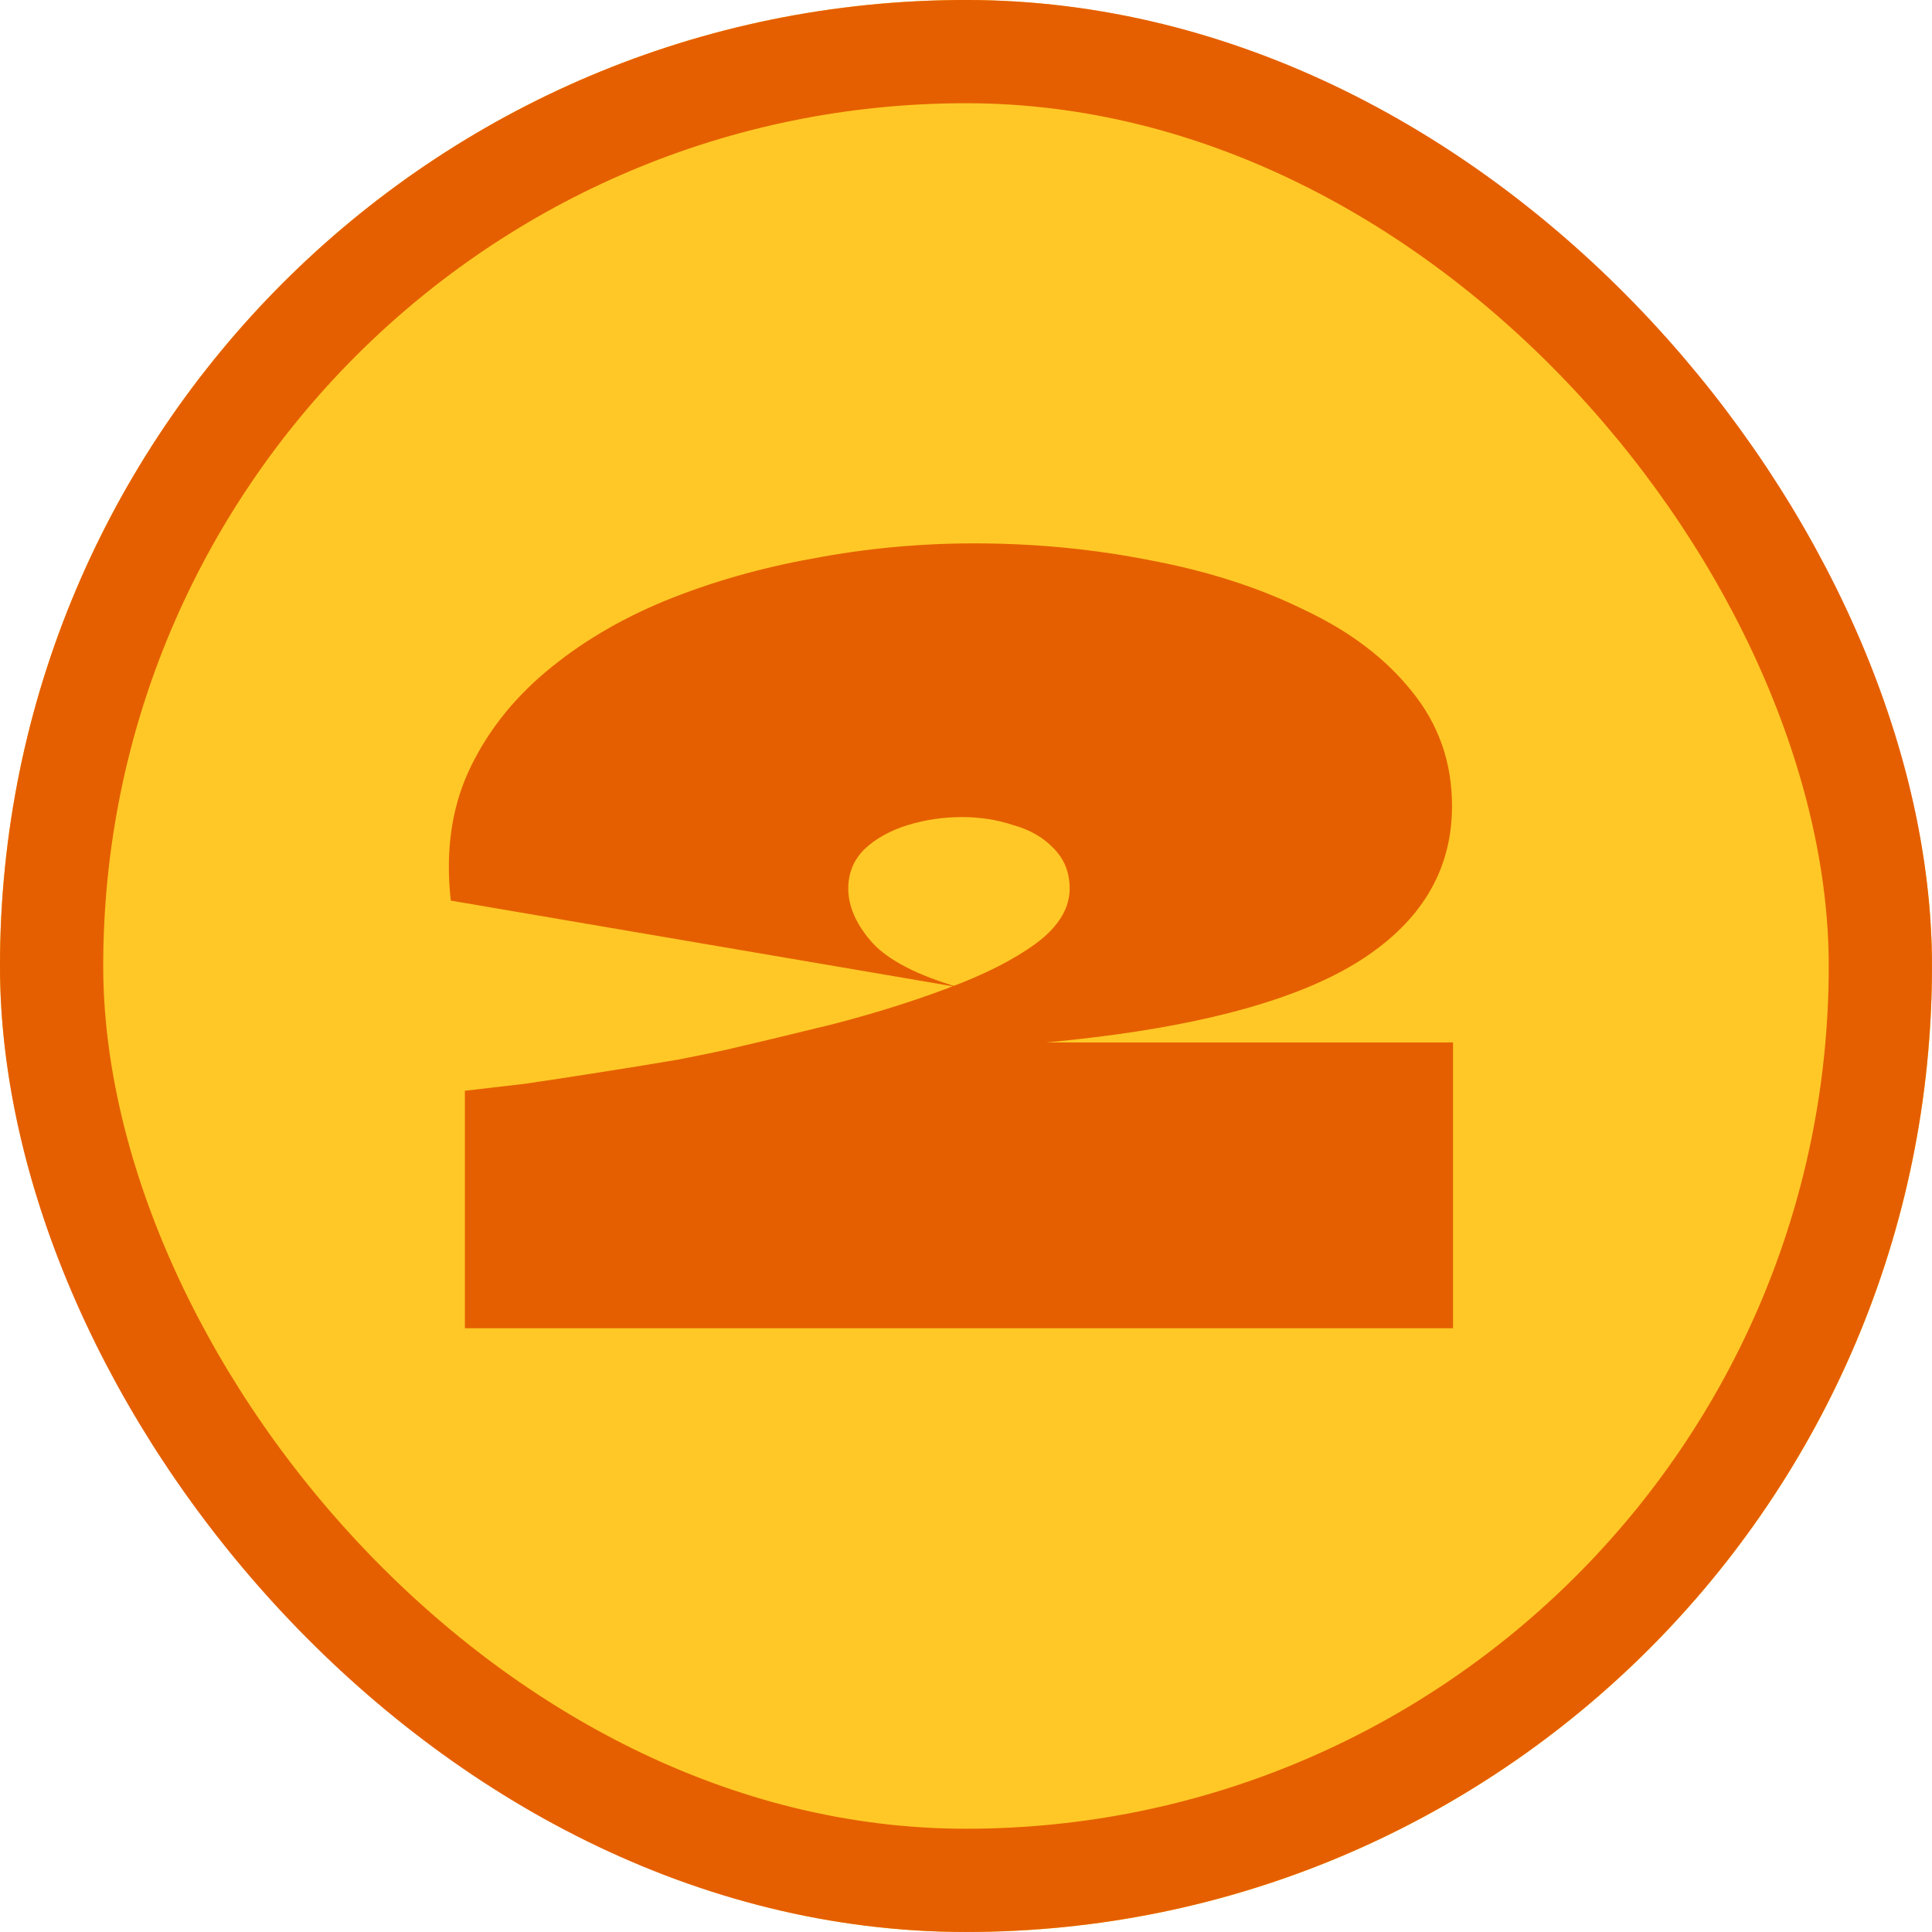
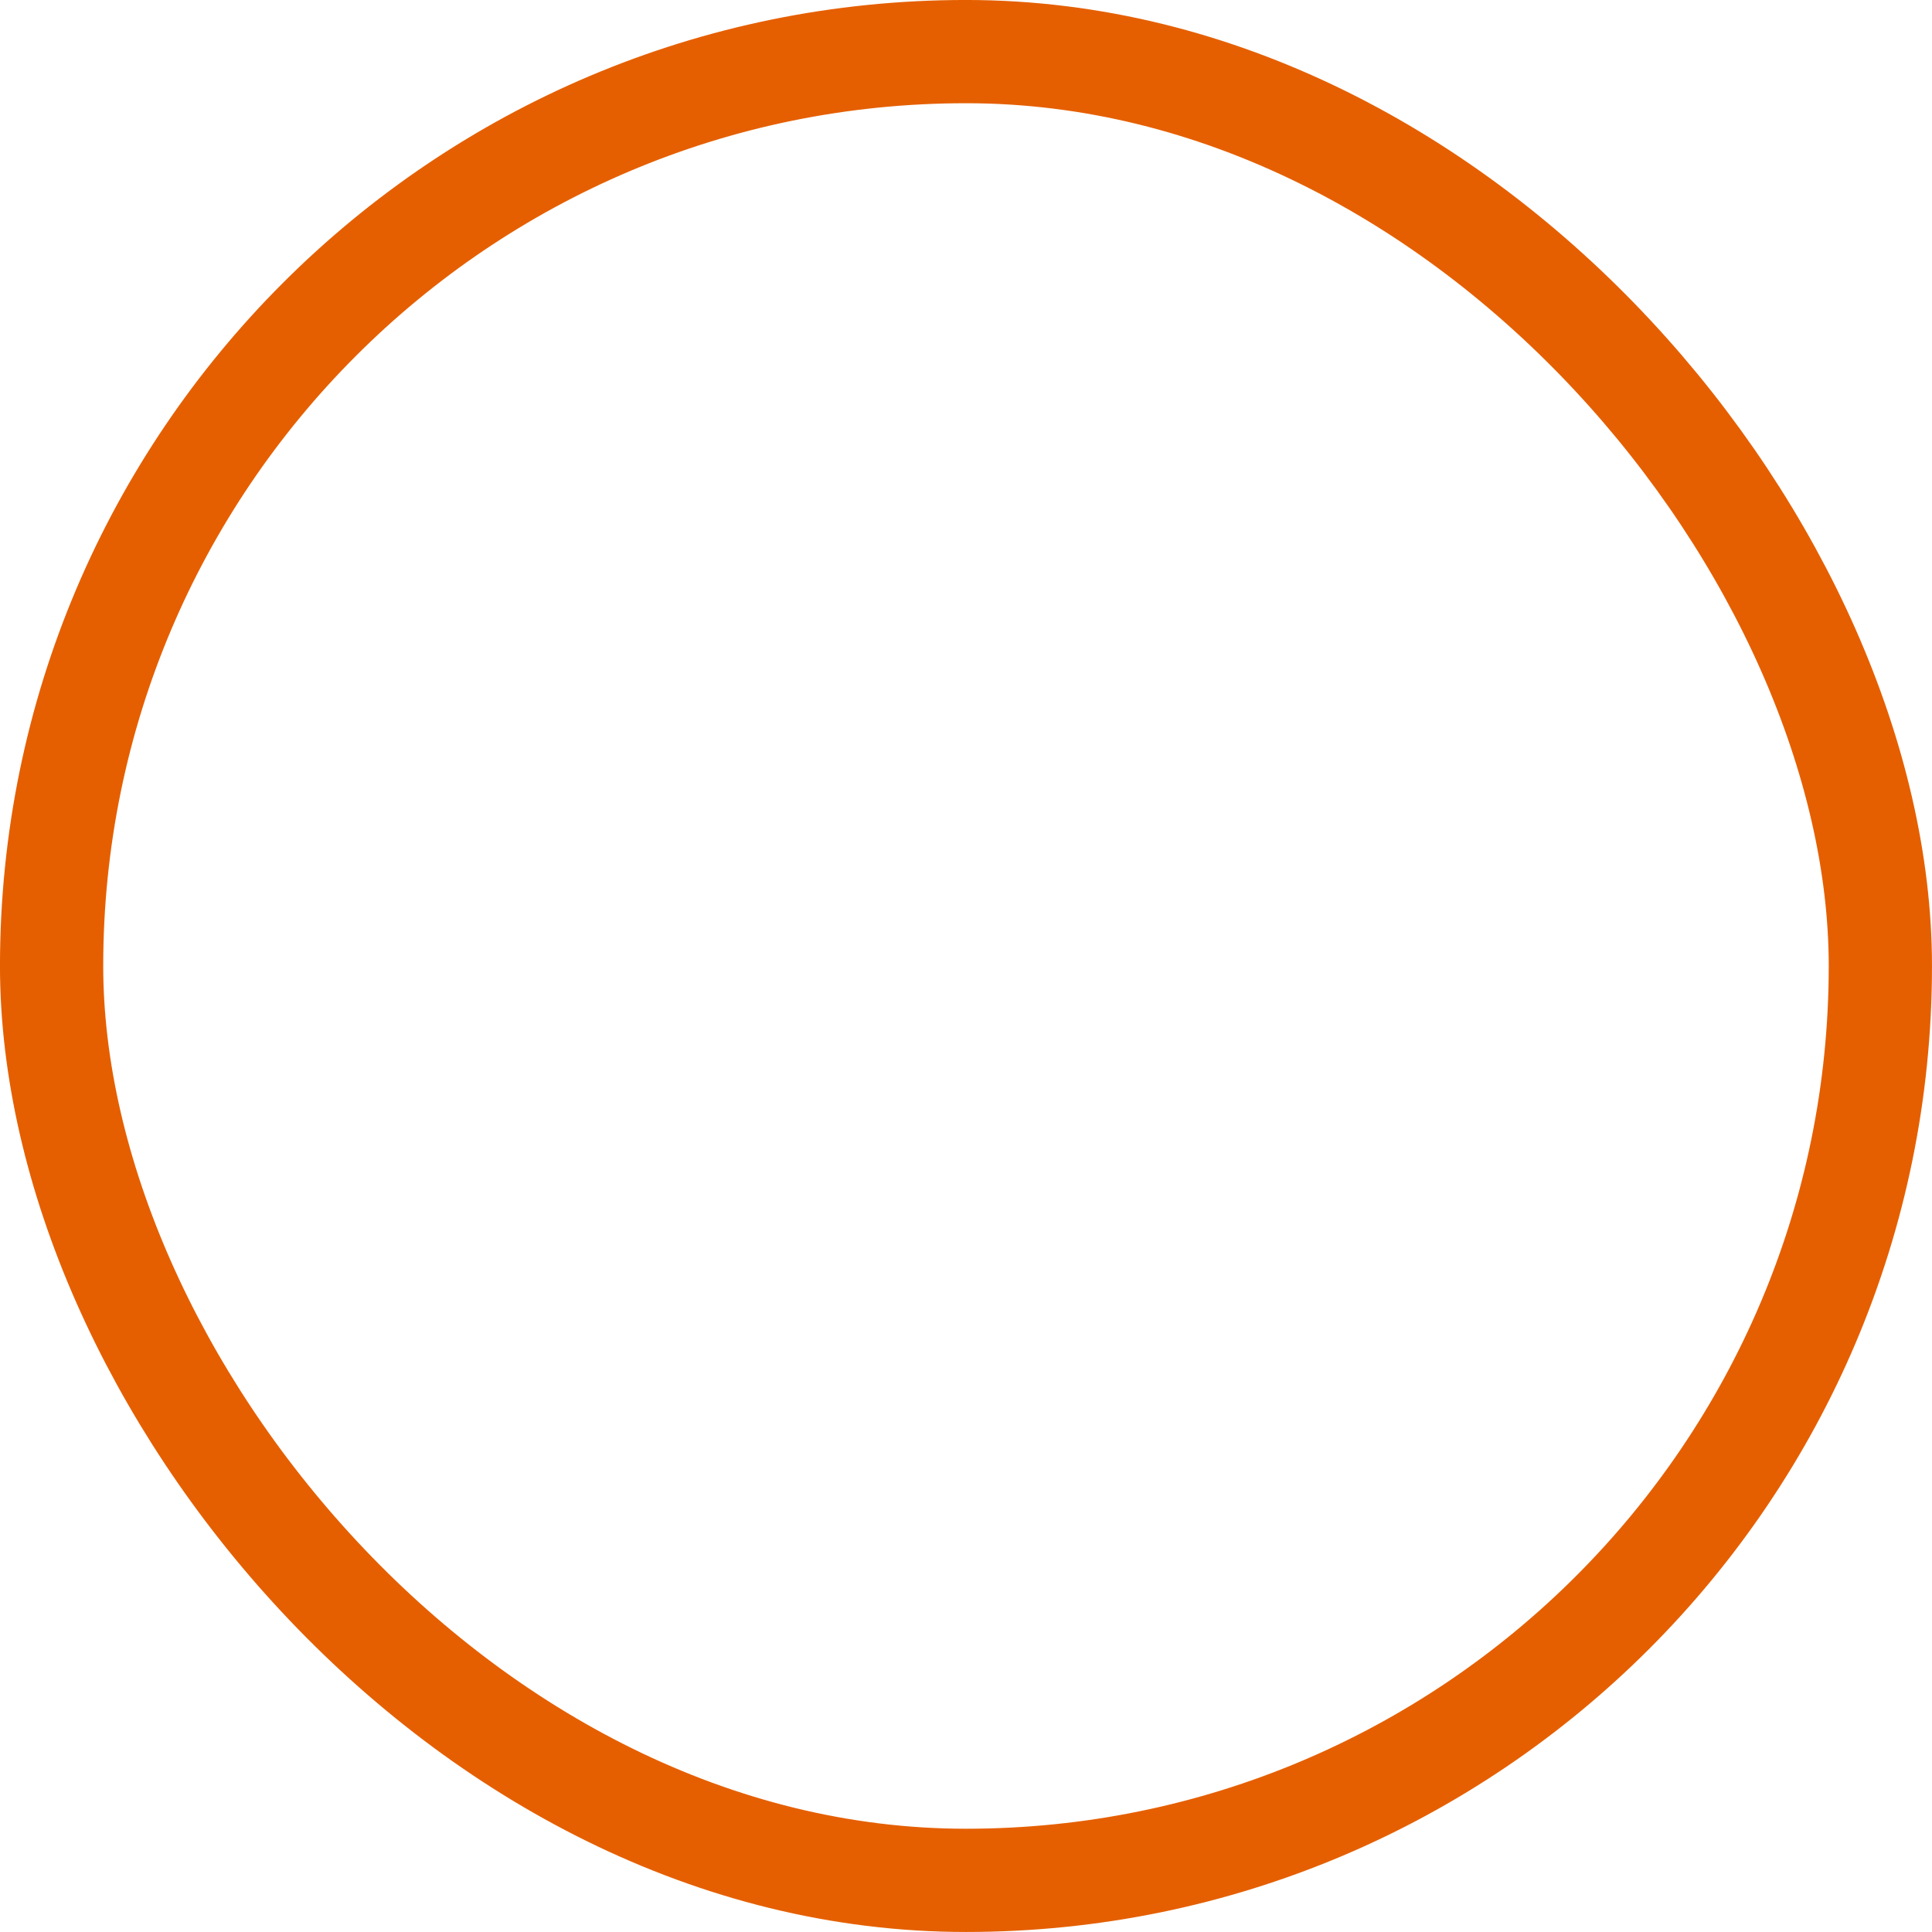
<svg xmlns="http://www.w3.org/2000/svg" width="48" height="48" viewBox="0 0 48 48" fill="none">
  <g clip-path="url(#clip0_1_2)">
    <rect width="48" height="48" rx="24" fill="#FFC826" />
    <path d="M36.1 25.9V33H11.55V27.1C11.983 27.05 12.483 26.992 13.05 26.925C13.617 26.842 14.217 26.75 14.85 26.65C15.5 26.55 16.167 26.442 16.85 26.325C17.533 26.192 18.208 26.05 18.875 25.9C20.792 25.9 22.708 25.9 24.625 25.9C26.542 25.9 28.45 25.9 30.35 25.9C32.267 25.9 34.183 25.9 36.1 25.9ZM17.75 26.15C18.683 25.933 19.658 25.7 20.675 25.45C21.708 25.183 22.667 24.883 23.55 24.55C24.45 24.217 25.175 23.85 25.725 23.45C26.292 23.033 26.575 22.575 26.575 22.075C26.575 21.675 26.442 21.342 26.175 21.075C25.925 20.808 25.592 20.617 25.175 20.5C24.775 20.367 24.35 20.3 23.9 20.3C23.433 20.3 22.983 20.367 22.55 20.5C22.117 20.633 21.758 20.833 21.475 21.1C21.208 21.367 21.075 21.692 21.075 22.075C21.075 22.525 21.275 22.975 21.675 23.425C22.075 23.858 22.783 24.225 23.8 24.525L11.2 22.375C11.067 21.192 11.208 20.133 11.625 19.2C12.058 18.25 12.7 17.417 13.55 16.7C14.4 15.983 15.392 15.392 16.525 14.925C17.675 14.458 18.9 14.108 20.2 13.875C21.517 13.625 22.85 13.5 24.2 13.5C25.717 13.5 27.183 13.642 28.6 13.925C30.017 14.192 31.283 14.6 32.4 15.15C33.533 15.683 34.425 16.358 35.075 17.175C35.742 17.992 36.075 18.942 36.075 20.025C36.075 21.475 35.442 22.667 34.175 23.6C32.925 24.533 30.95 25.208 28.25 25.625C25.55 26.042 22.05 26.217 17.75 26.15Z" fill="#E55F00" />
  </g>
  <rect x="1.282" y="1.282" width="45.435" height="45.435" rx="22.718" stroke="#E55F00" stroke-width="2.565" />
  <defs>
    <clipPath id="clip0_1_2">
-       <rect width="48" height="48" rx="24" fill="white" />
-     </clipPath>
+       </clipPath>
  </defs>
</svg>